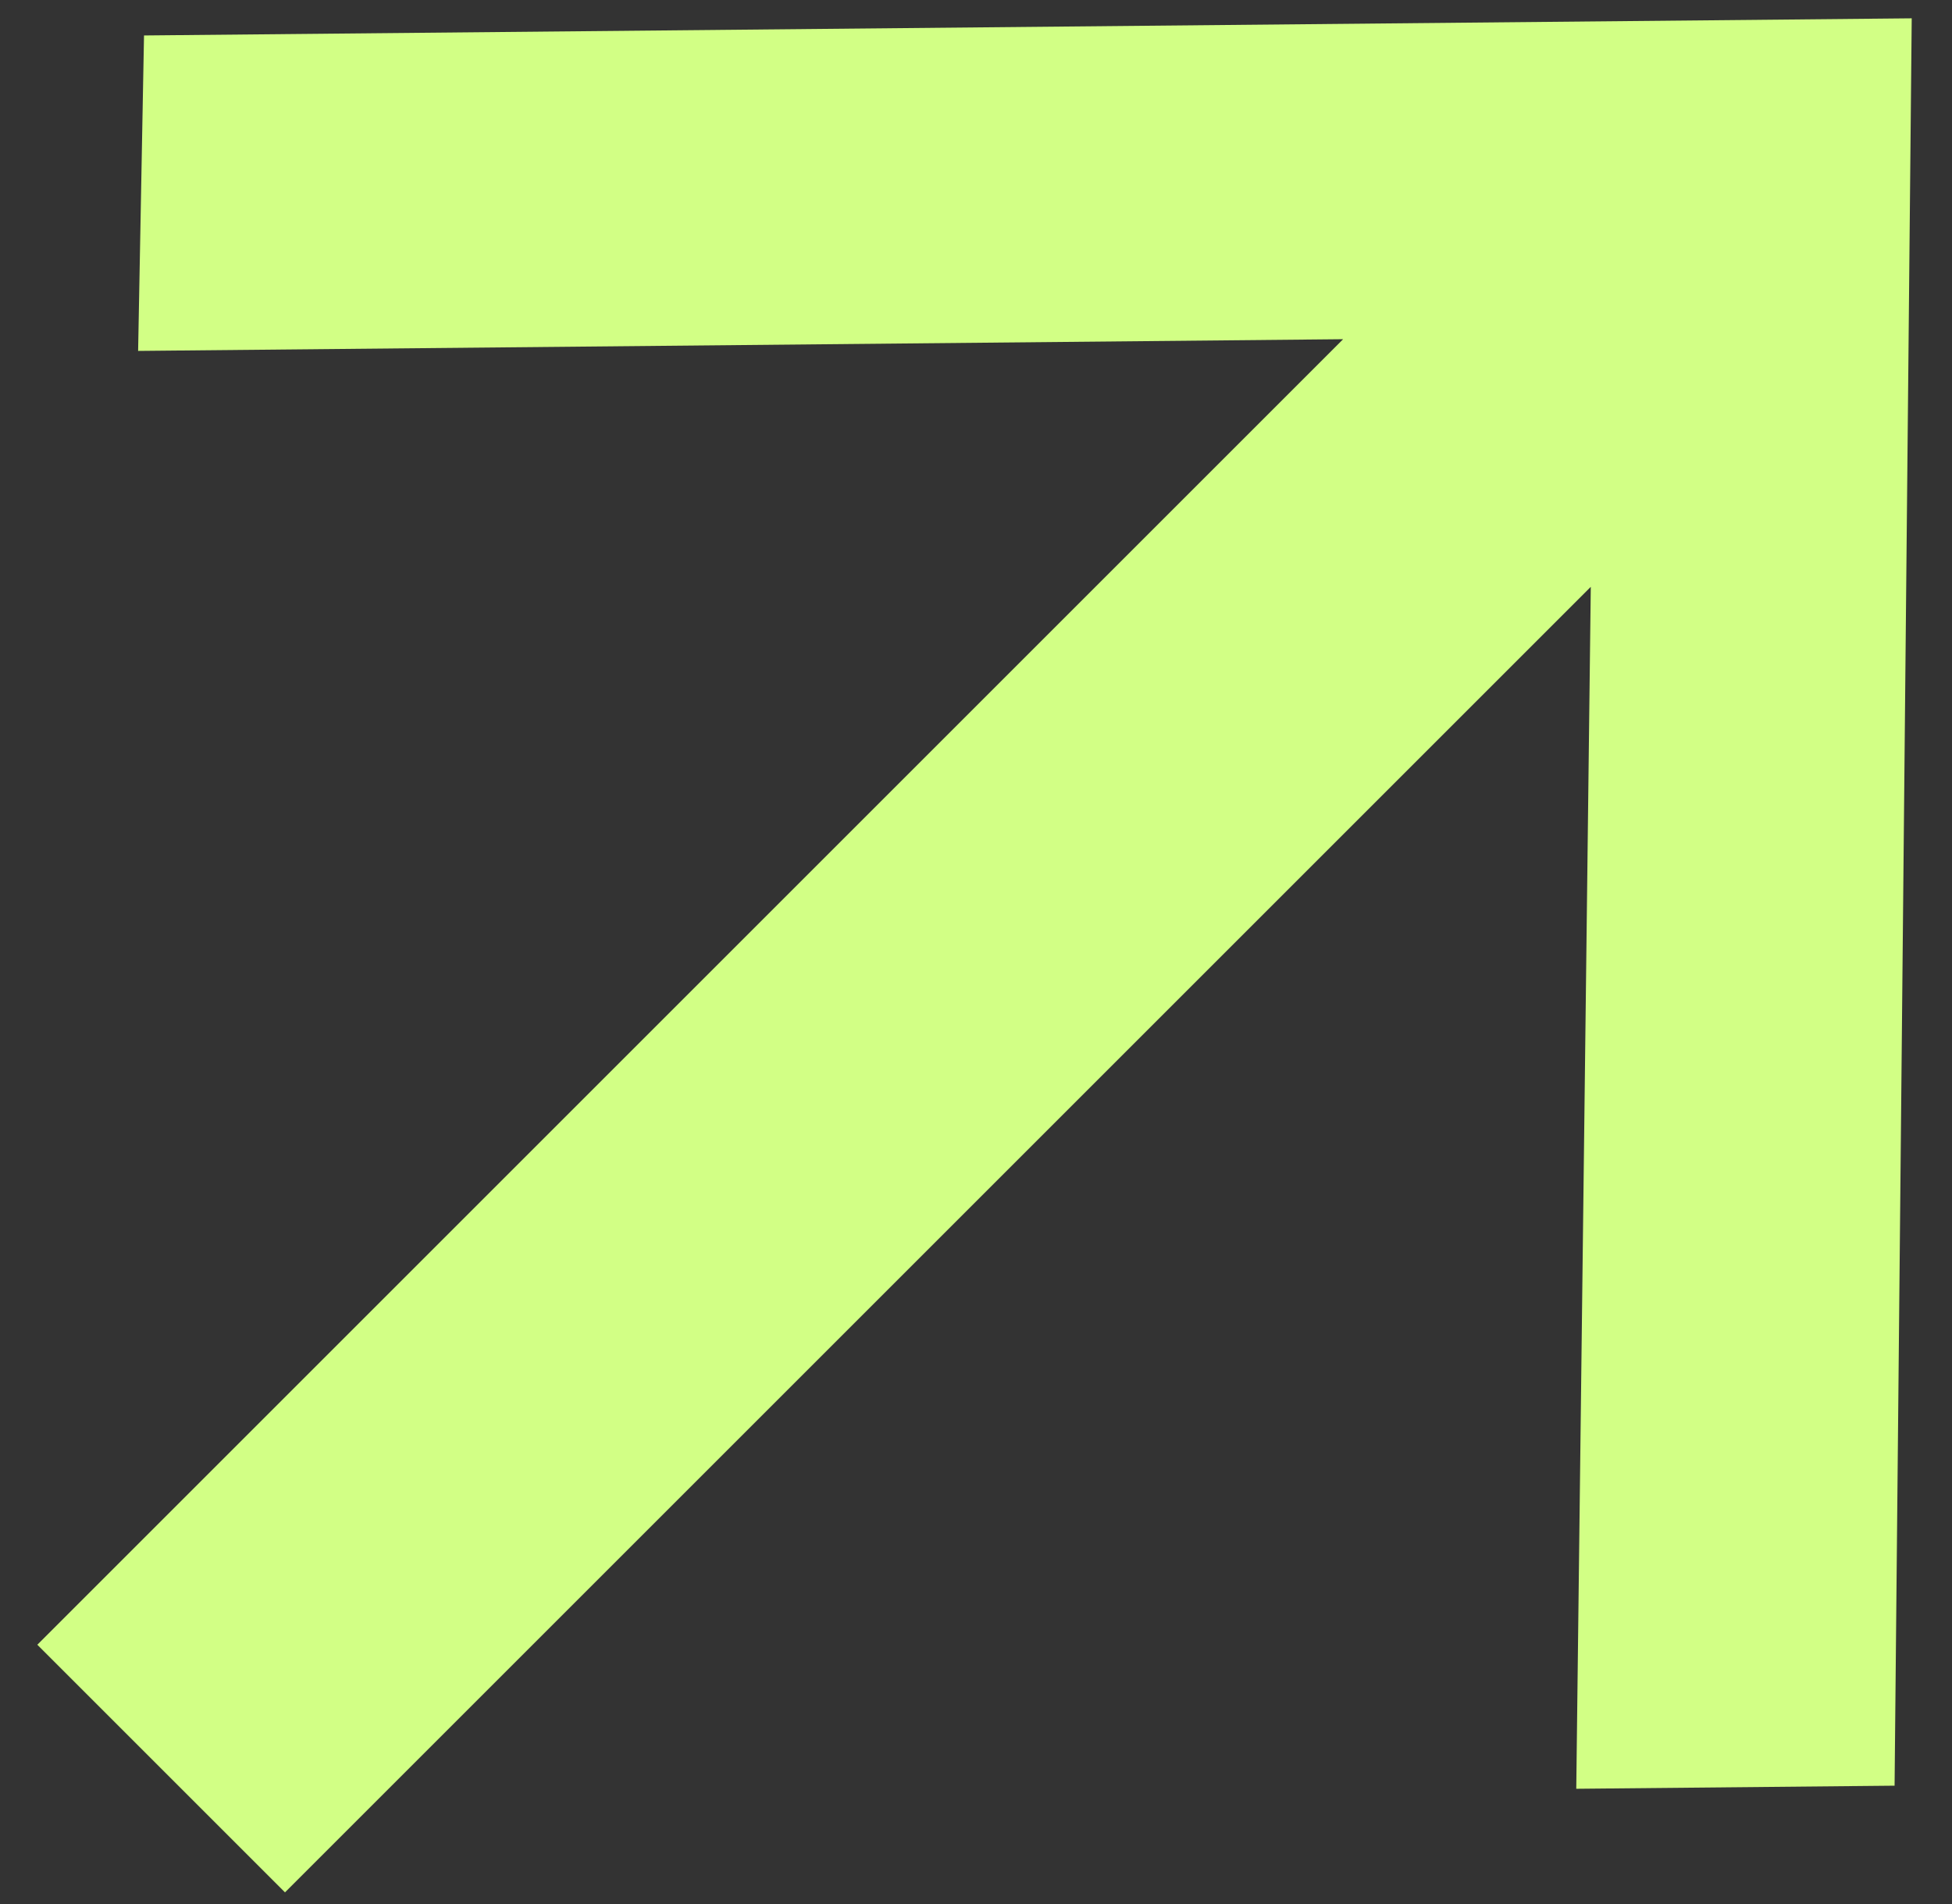
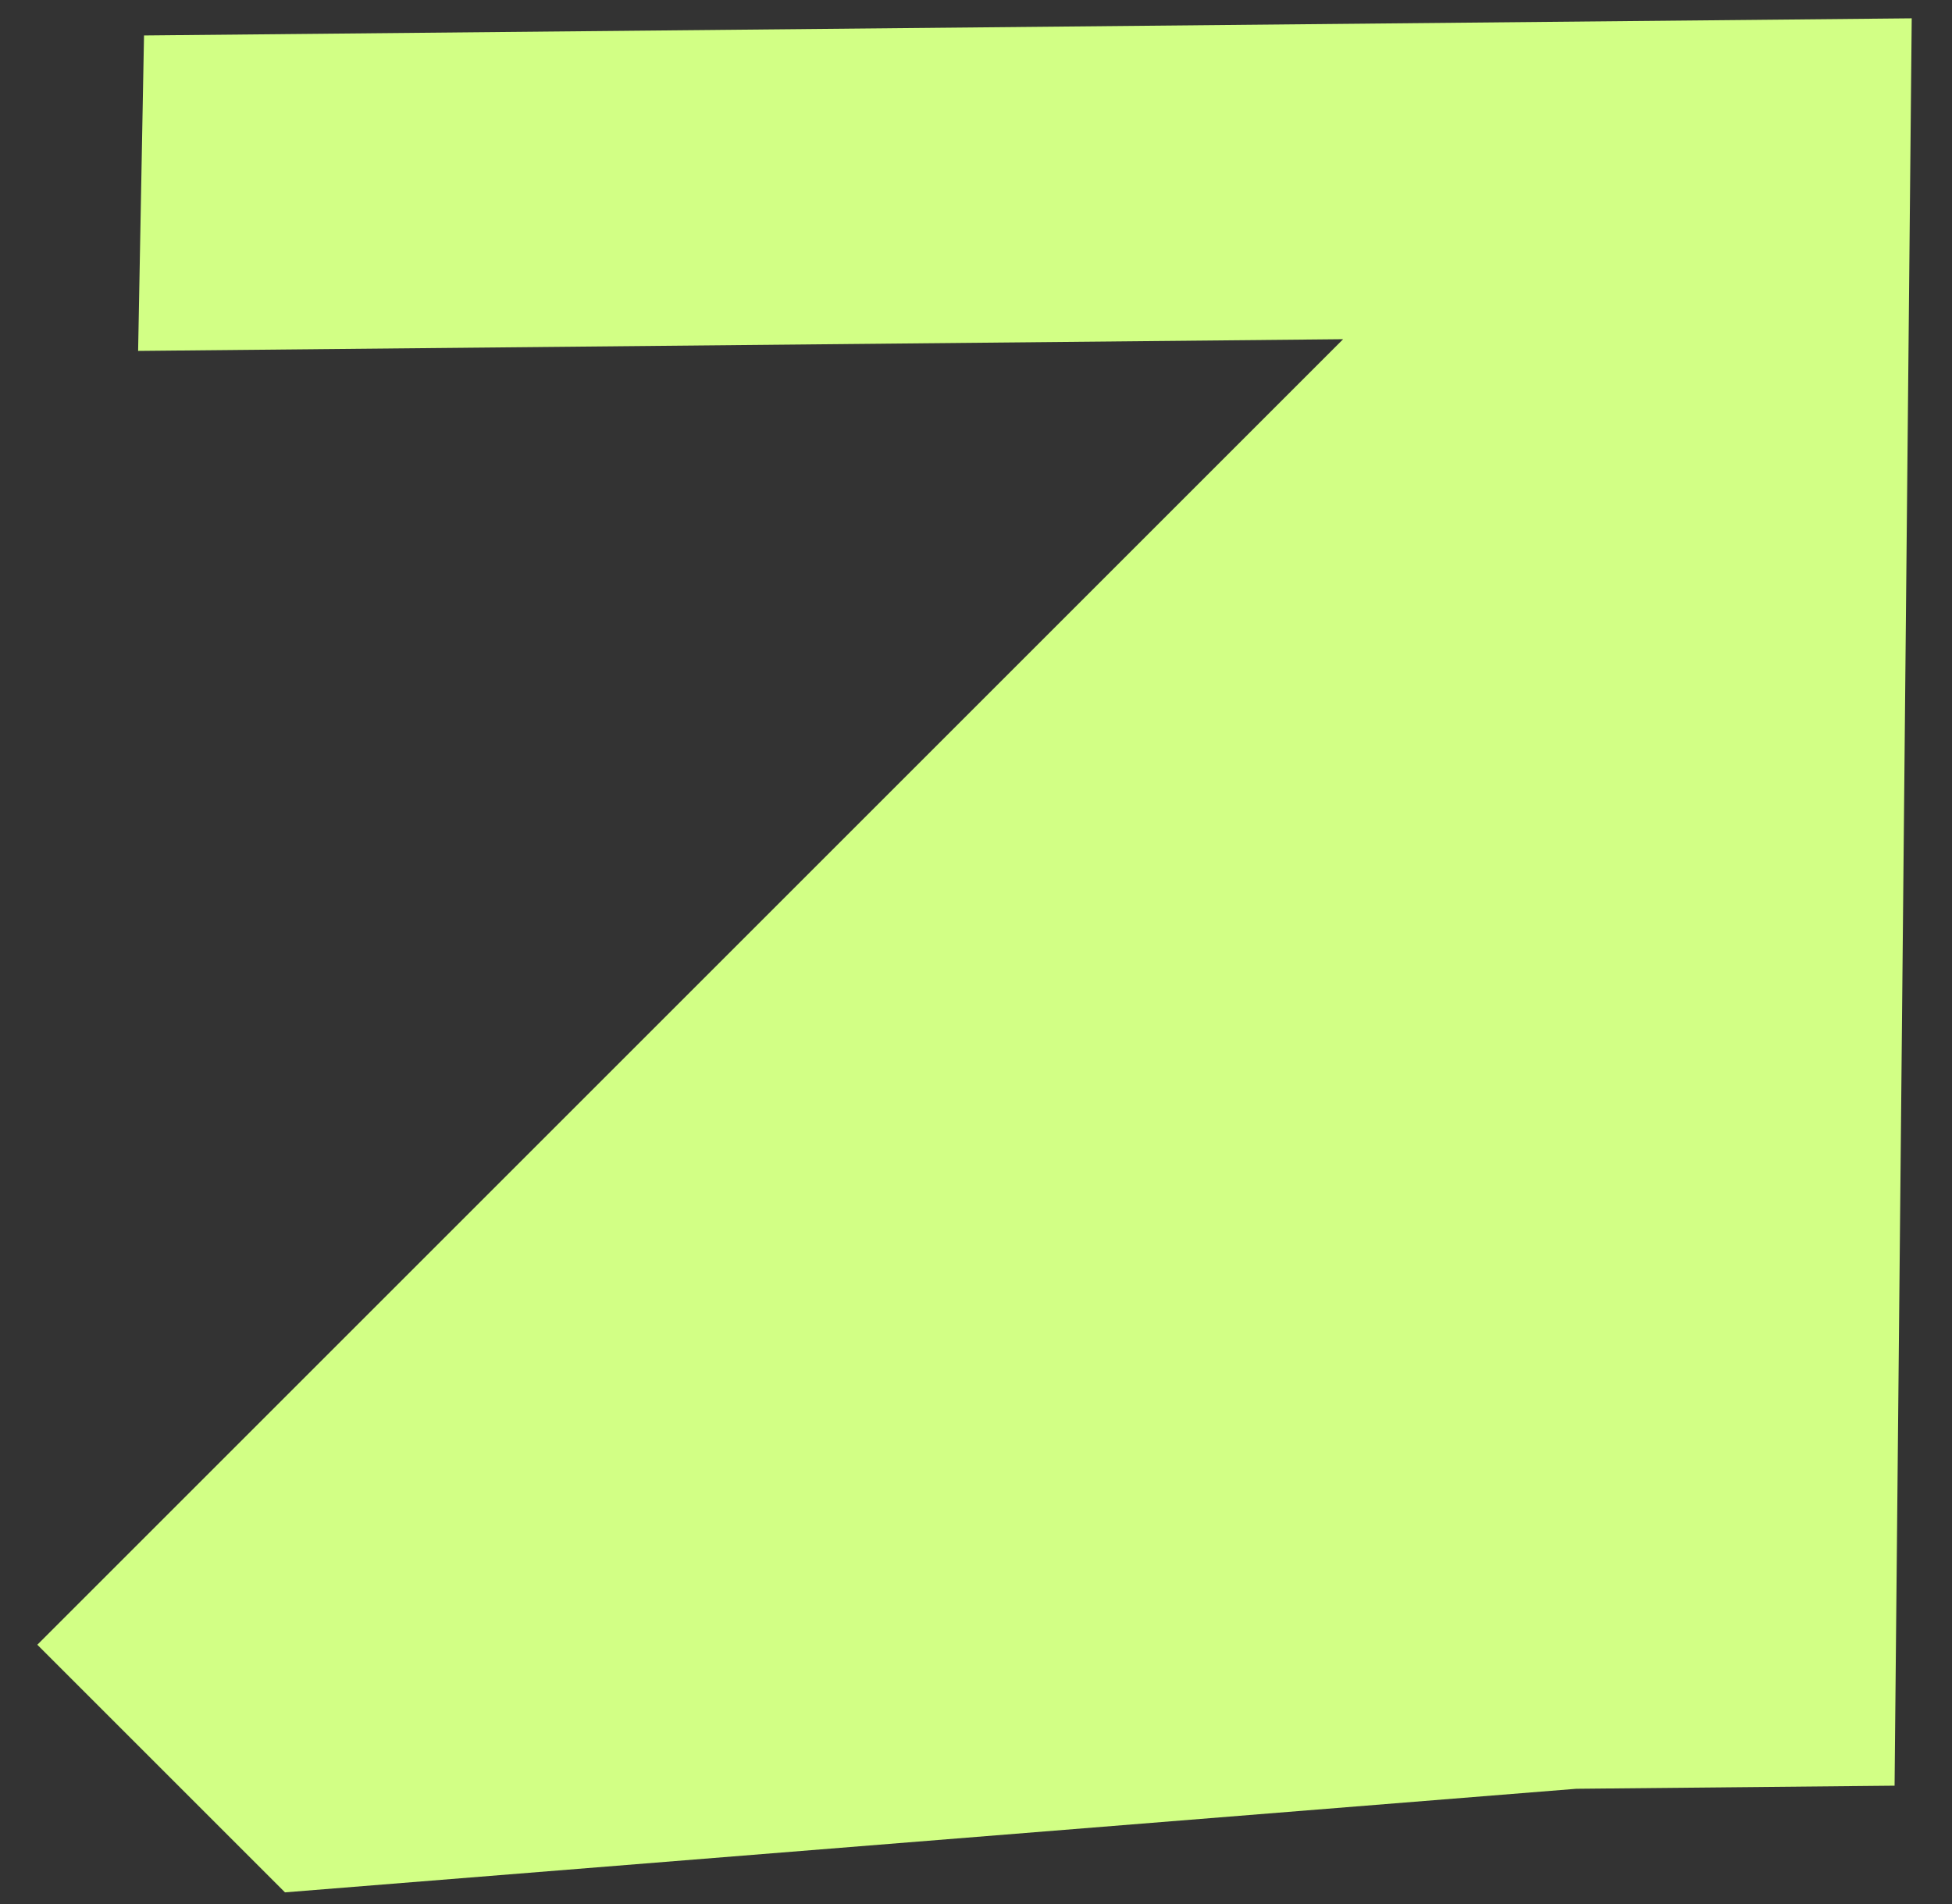
<svg xmlns="http://www.w3.org/2000/svg" width="41" height="40" viewBox="0 0 41 40" fill="none">
  <rect x="0" y="0" width="41" height="40" fill="#333333" stroke="none" />
-   <path d="M0.784 34.553L28.211 7.126L2.901 7.372L3.025 0.745L40.154 0.385L39.794 37.514L33.108 37.579L33.413 12.328L5.986 39.755L0.784 34.553Z" fill="#D2FF85" />
+   <path d="M0.784 34.553L28.211 7.126L2.901 7.372L3.025 0.745L40.154 0.385L39.794 37.514L33.108 37.579L5.986 39.755L0.784 34.553Z" fill="#D2FF85" />
</svg>